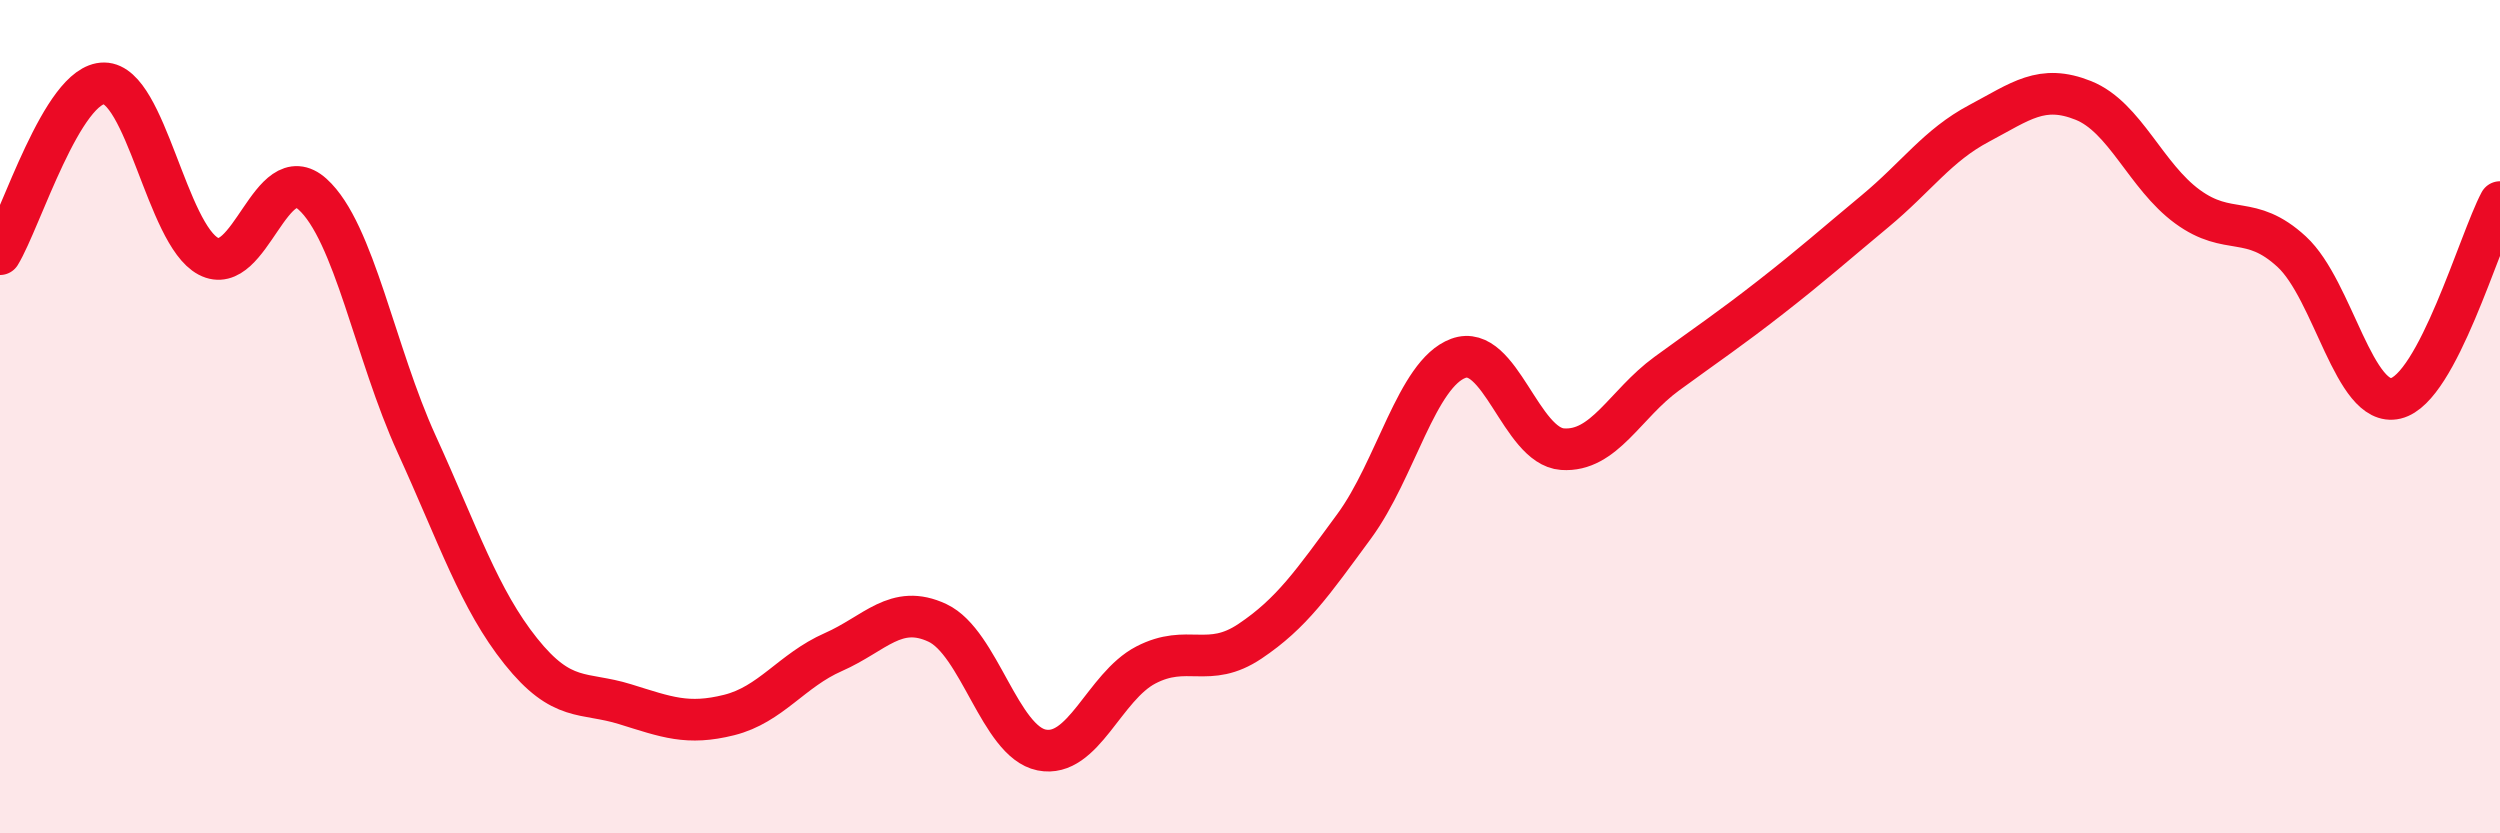
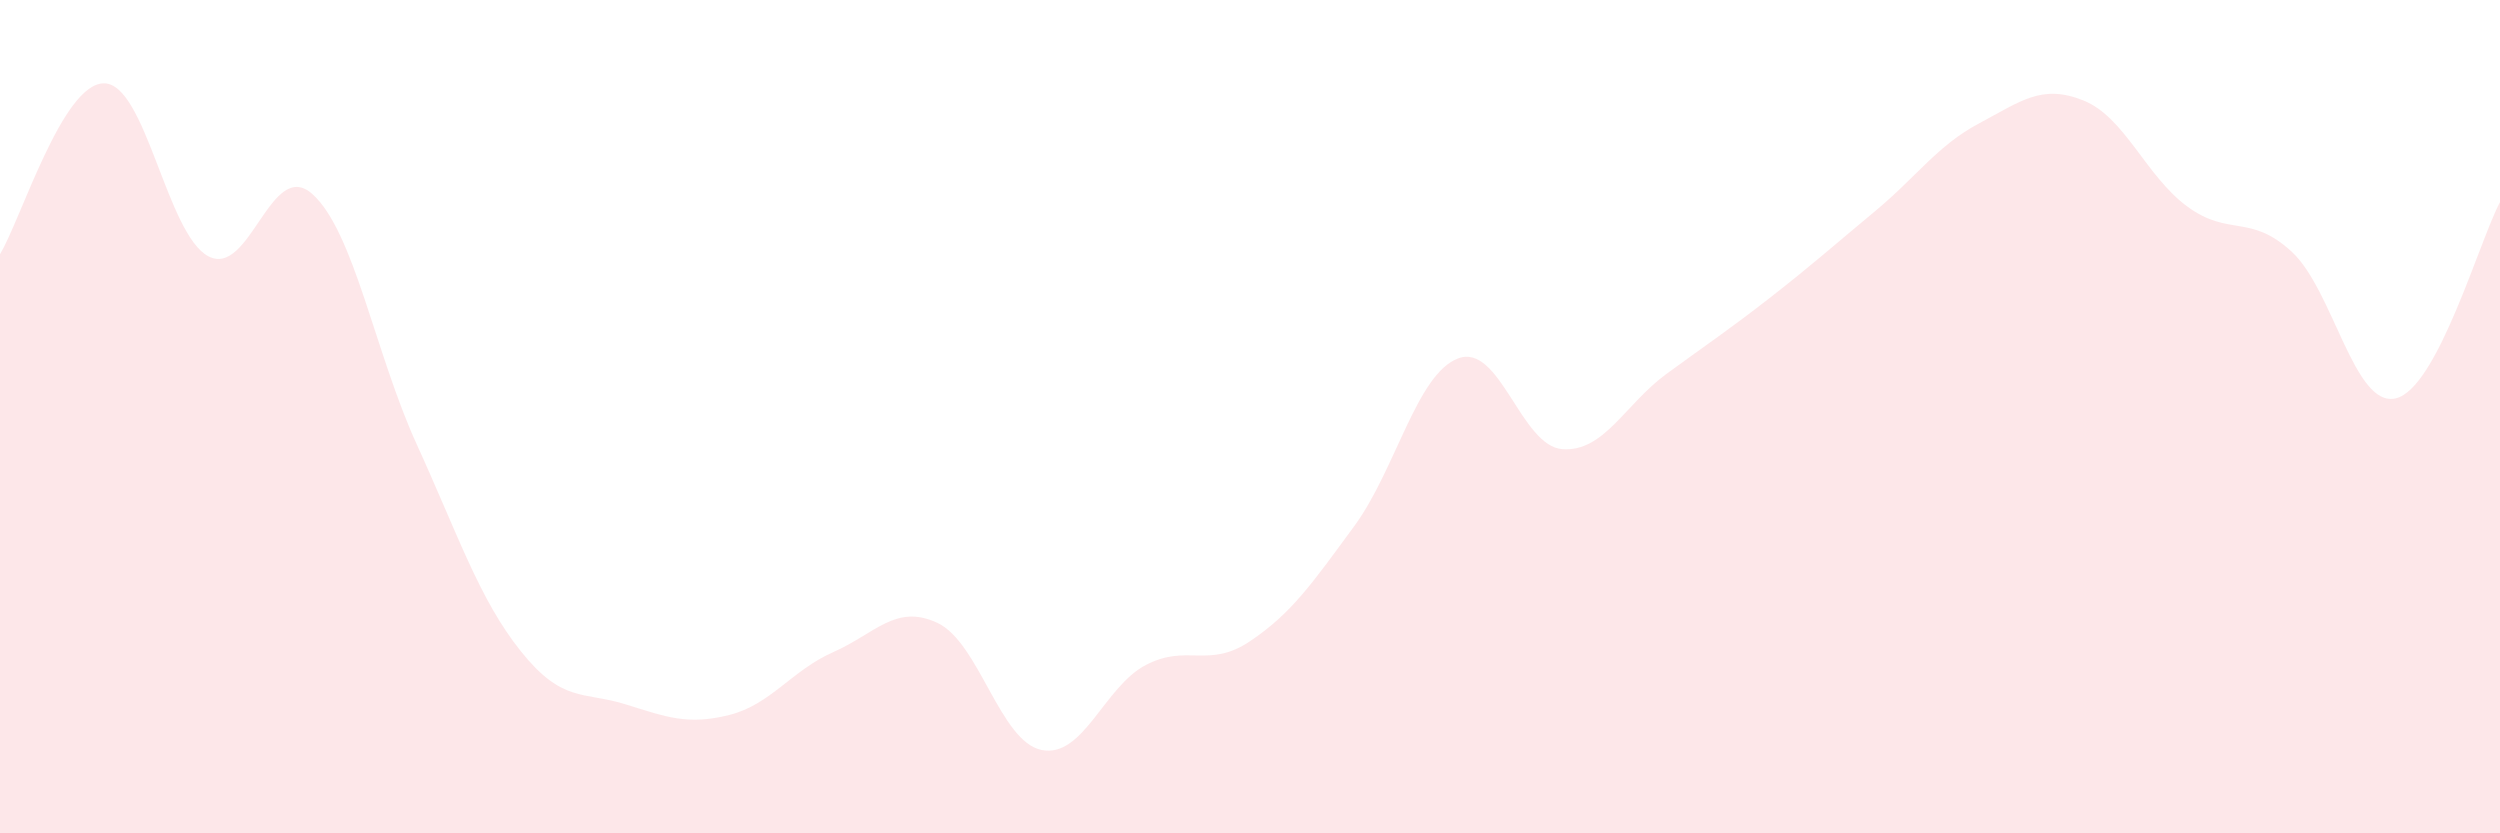
<svg xmlns="http://www.w3.org/2000/svg" width="60" height="20" viewBox="0 0 60 20">
  <path d="M 0,6.1 C 0.5,5.28 1.5,1.99 2.5,2 C 3.5,2.01 4,5.62 5,6.15 C 6,6.68 6.5,3.76 7.5,4.66 C 8.5,5.56 9,8.47 10,10.66 C 11,12.85 11.5,14.38 12.5,15.63 C 13.5,16.88 14,16.59 15,16.9 C 16,17.21 16.5,17.41 17.5,17.16 C 18.5,16.91 19,16.09 20,15.65 C 21,15.21 21.5,14.48 22.5,14.95 C 23.5,15.42 24,17.8 25,18 C 26,18.2 26.5,16.48 27.5,15.96 C 28.5,15.44 29,16.06 30,15.39 C 31,14.72 31.5,13.99 32.5,12.63 C 33.5,11.27 34,8.97 35,8.6 C 36,8.23 36.5,10.71 37.5,10.78 C 38.5,10.85 39,9.7 40,8.97 C 41,8.24 41.5,7.91 42.5,7.13 C 43.5,6.35 44,5.9 45,5.07 C 46,4.24 46.5,3.49 47.5,2.96 C 48.5,2.43 49,2.01 50,2.41 C 51,2.81 51.5,4.23 52.5,4.96 C 53.5,5.69 54,5.12 55,6.04 C 56,6.96 56.5,9.8 57.5,9.56 C 58.5,9.32 59.5,5.79 60,4.85L60 20L0 20Z" fill="#EB0A25" opacity="0.1" stroke-linecap="round" stroke-linejoin="round" />
-   <path d="M 0,6.1 C 0.5,5.28 1.5,1.99 2.5,2 C 3.5,2.01 4,5.62 5,6.15 C 6,6.68 6.5,3.76 7.5,4.66 C 8.5,5.56 9,8.47 10,10.66 C 11,12.85 11.5,14.38 12.5,15.63 C 13.5,16.88 14,16.59 15,16.9 C 16,17.21 16.5,17.41 17.5,17.16 C 18.5,16.91 19,16.09 20,15.65 C 21,15.21 21.5,14.48 22.5,14.95 C 23.5,15.42 24,17.8 25,18 C 26,18.2 26.5,16.48 27.5,15.96 C 28.5,15.44 29,16.06 30,15.39 C 31,14.72 31.5,13.99 32.5,12.63 C 33.5,11.27 34,8.97 35,8.6 C 36,8.23 36.5,10.71 37.5,10.78 C 38.5,10.85 39,9.7 40,8.97 C 41,8.24 41.5,7.91 42.5,7.13 C 43.5,6.35 44,5.9 45,5.07 C 46,4.24 46.5,3.49 47.5,2.96 C 48.5,2.43 49,2.01 50,2.41 C 51,2.81 51.5,4.23 52.5,4.96 C 53.5,5.69 54,5.12 55,6.04 C 56,6.96 56.5,9.8 57.5,9.56 C 58.5,9.32 59.5,5.79 60,4.85" stroke="#EB0A25" stroke-width="1" fill="none" stroke-linecap="round" stroke-linejoin="round" />
</svg>